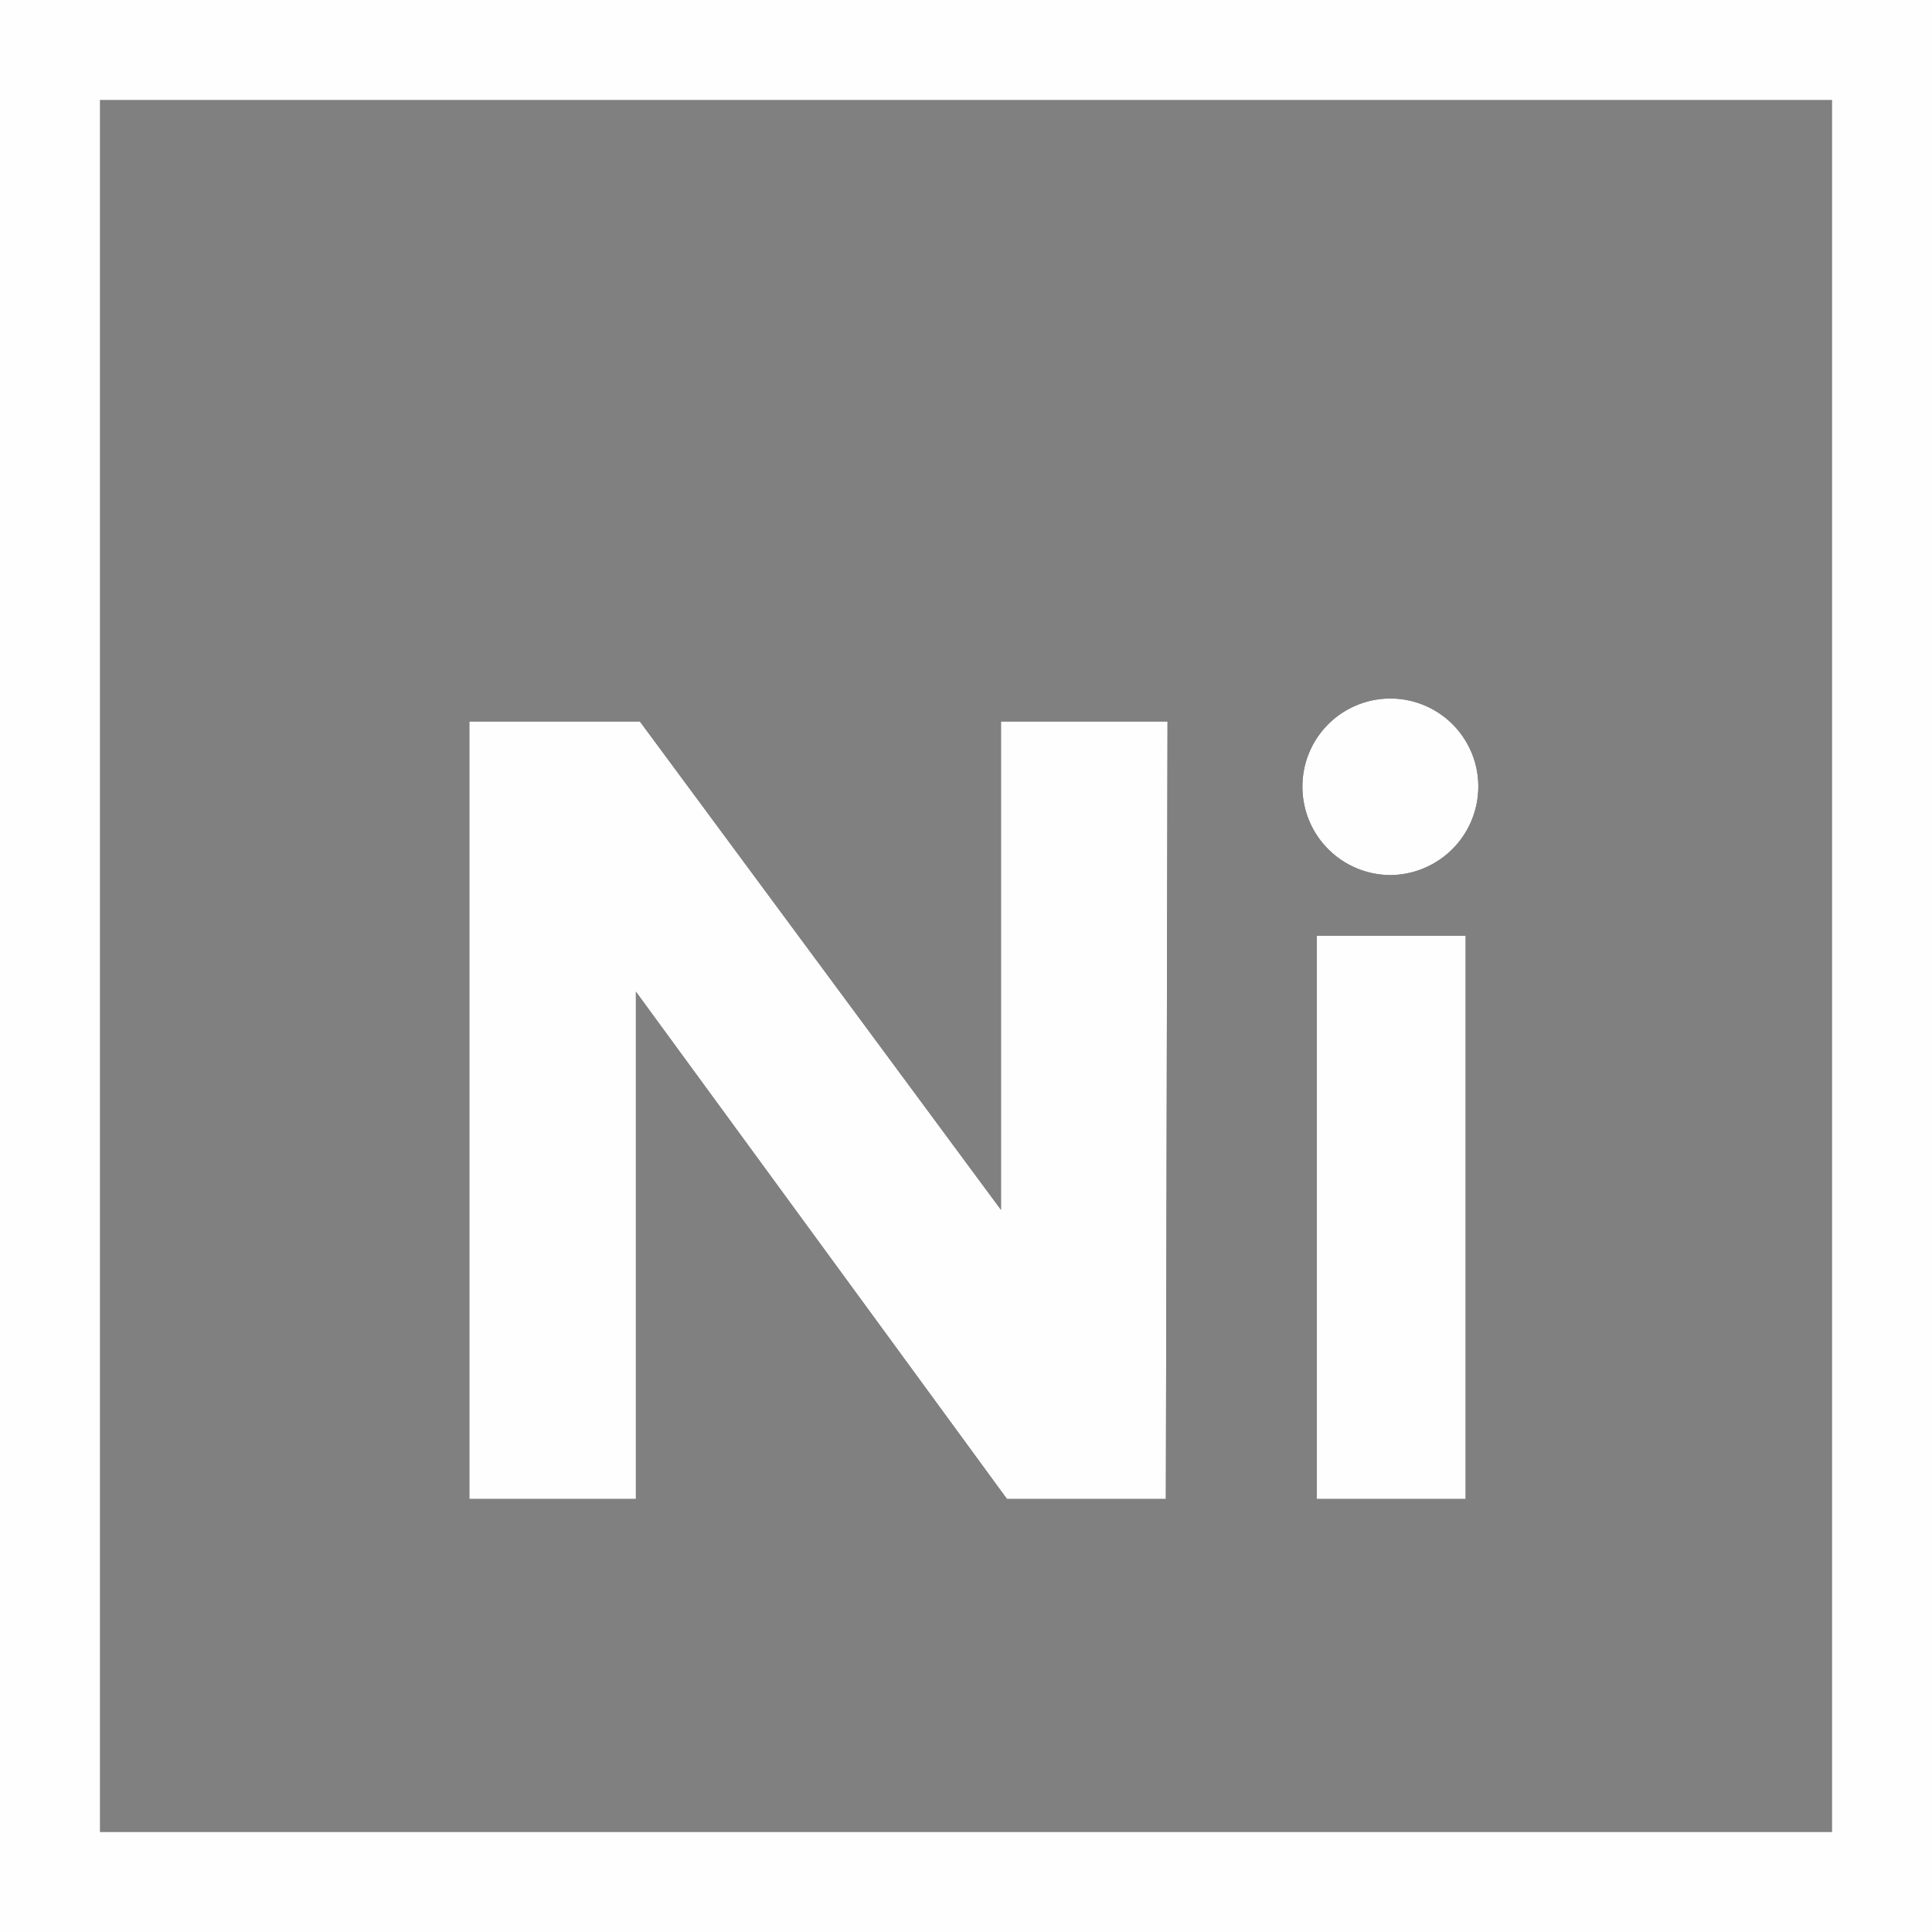
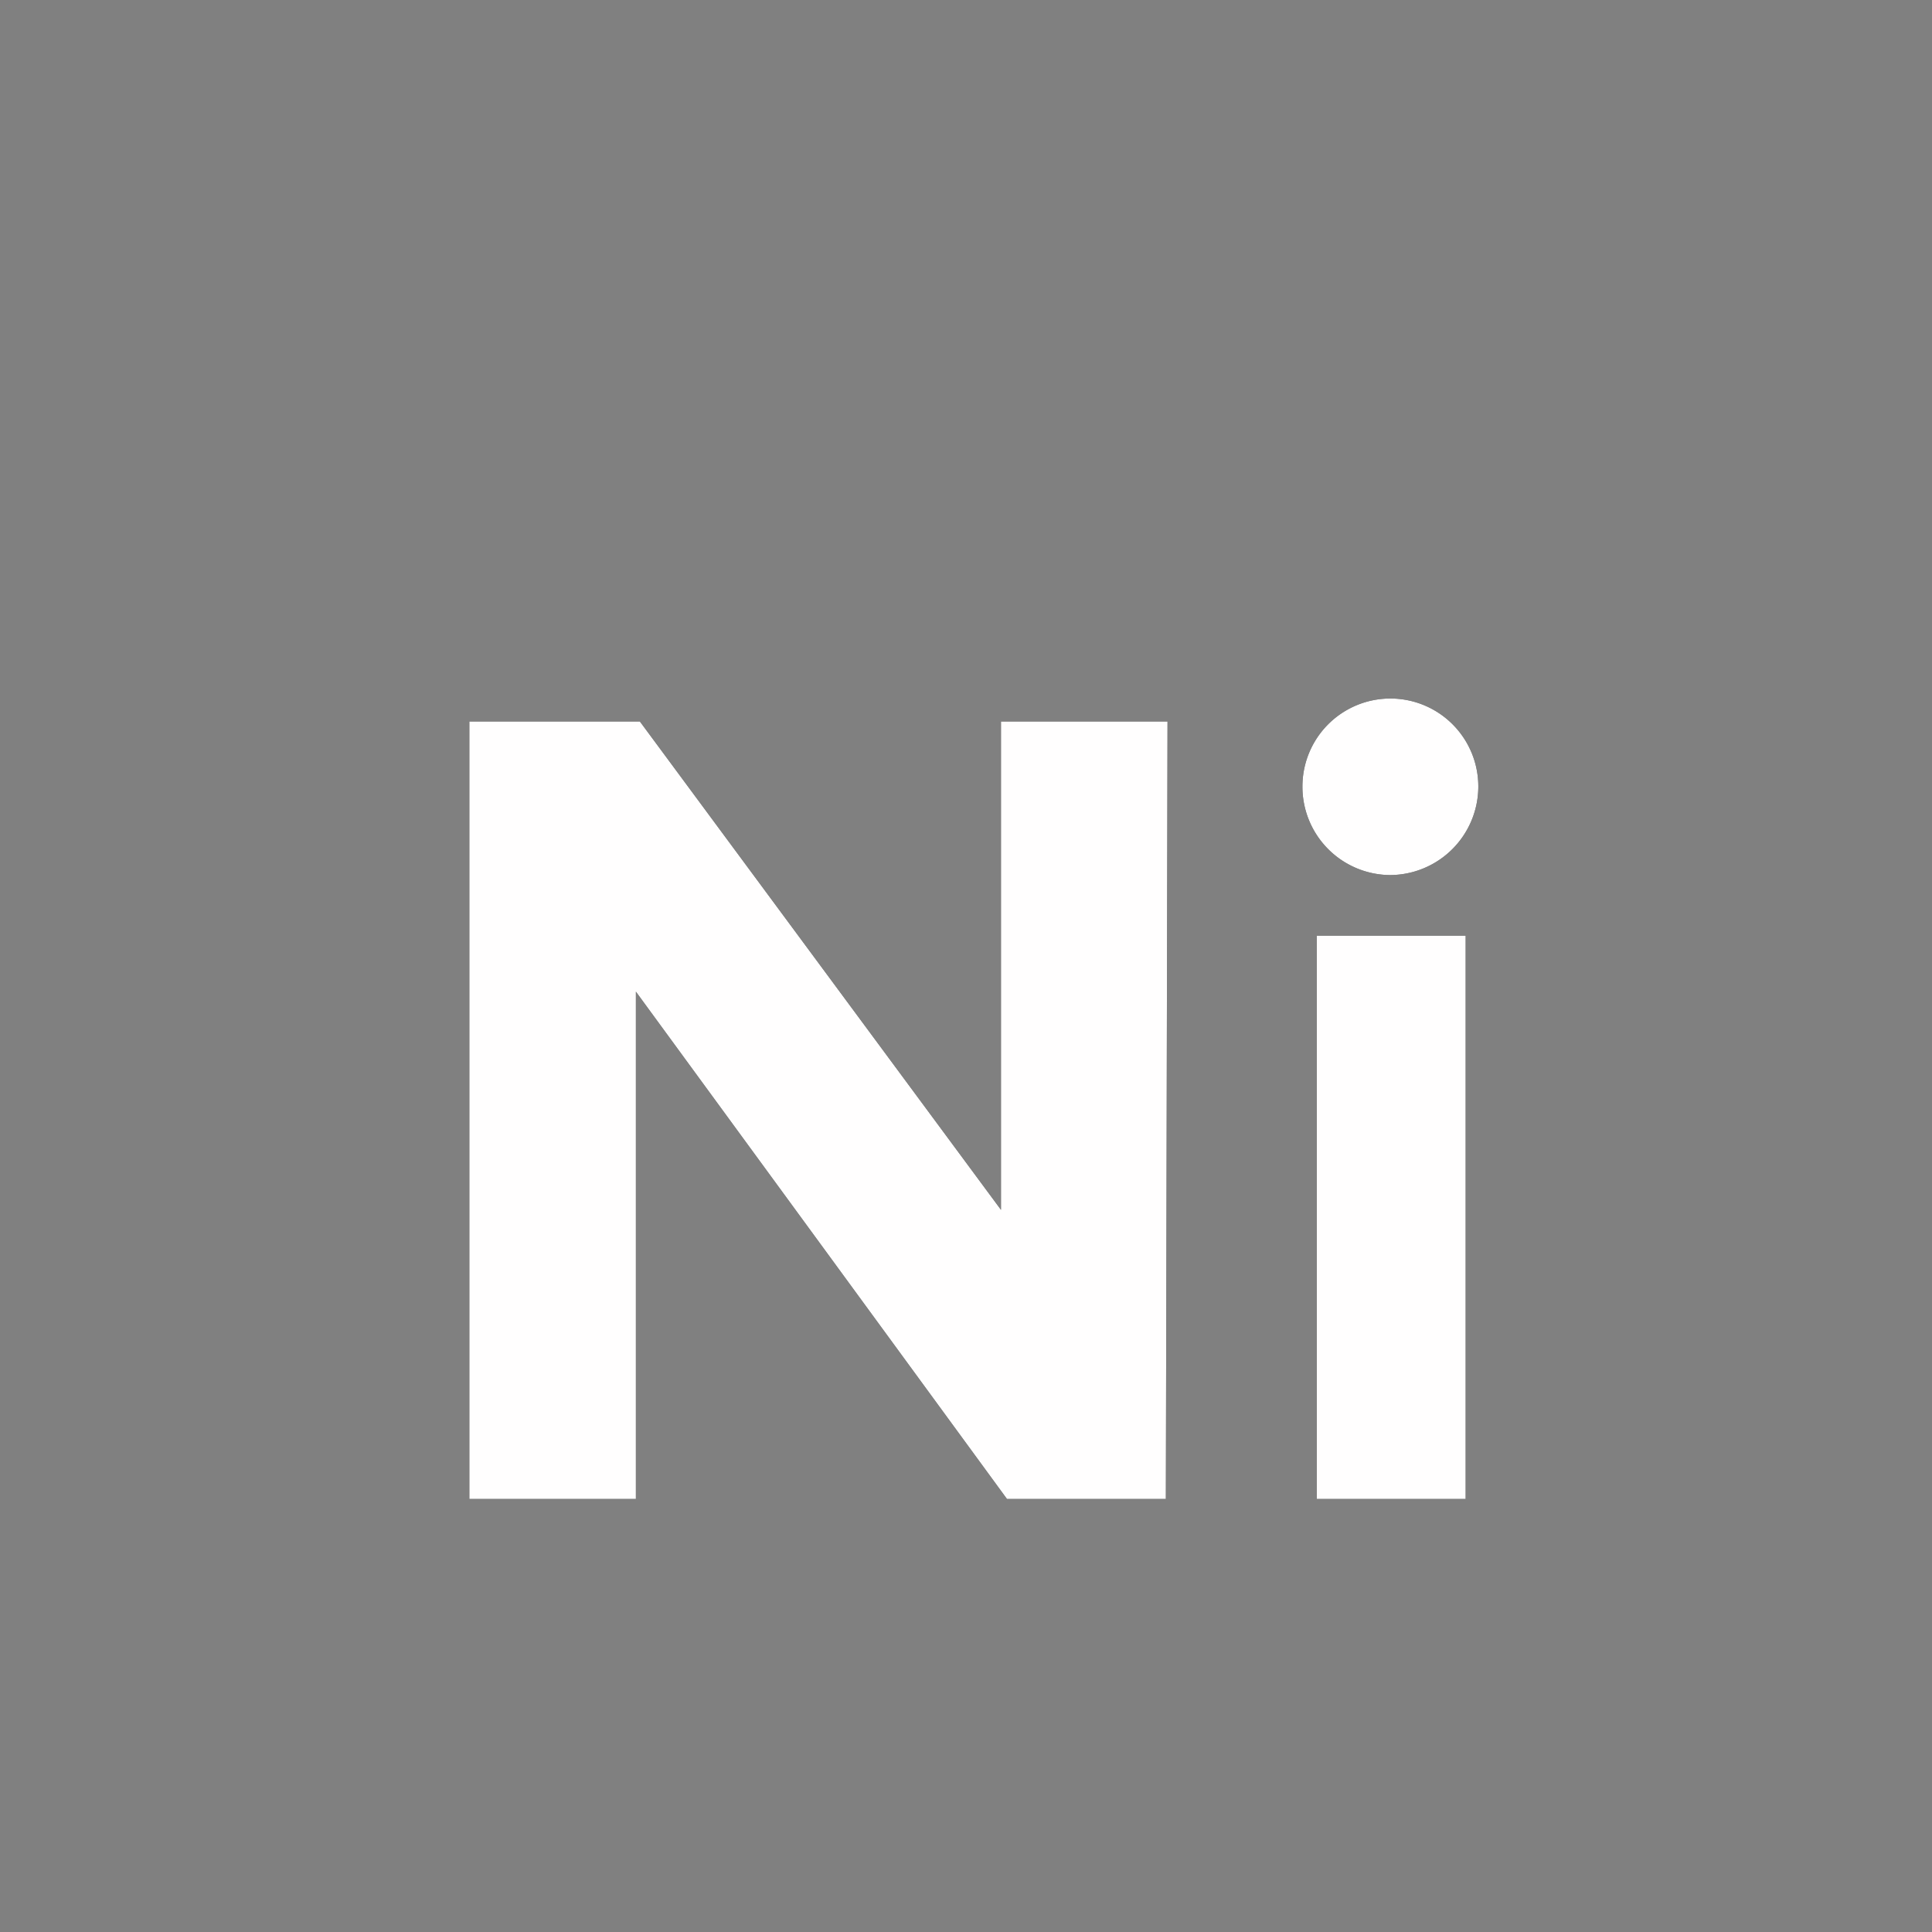
<svg xmlns="http://www.w3.org/2000/svg" id="Layer_1" data-name="Layer 1" viewBox="0 0 58 58" width="58px" height="58px">
  <rect x="0" y="0" width="58" height="58" fill="#808080" stroke="none" />
  <title>icon-Ni</title>
  <g id="Page-1">
    <g id="icon-Ni">
-       <rect id="Rectangle" x="1.5" y="1.5" width="55" height="55" style="fill:none;stroke:#fffefe;stroke-width:3px" />
      <g id="Ni">
        <path id="path-1" d="M35,45H30.23L19.09,29.77V45h-5V21.66h5.12L30.05,36.32V21.66h5Zm6.72-18.73a2.65,2.65,0,0,1-2.62-2.66,2.64,2.64,0,0,1,5.28,0A2.66,2.66,0,0,1,41.74,26.27ZM44,45H39.53V28.09H44Z" />
        <path d="M35,45H30.23L19.09,29.77V45h-5V21.66h5.12L30.05,36.32V21.66h5Zm6.72-18.73a2.65,2.65,0,0,1-2.62-2.66,2.64,2.64,0,0,1,5.28,0A2.66,2.66,0,0,1,41.74,26.27ZM44,45H39.53V28.09H44Z" style="fill:#fffefe" />
      </g>
    </g>
  </g>
</svg>